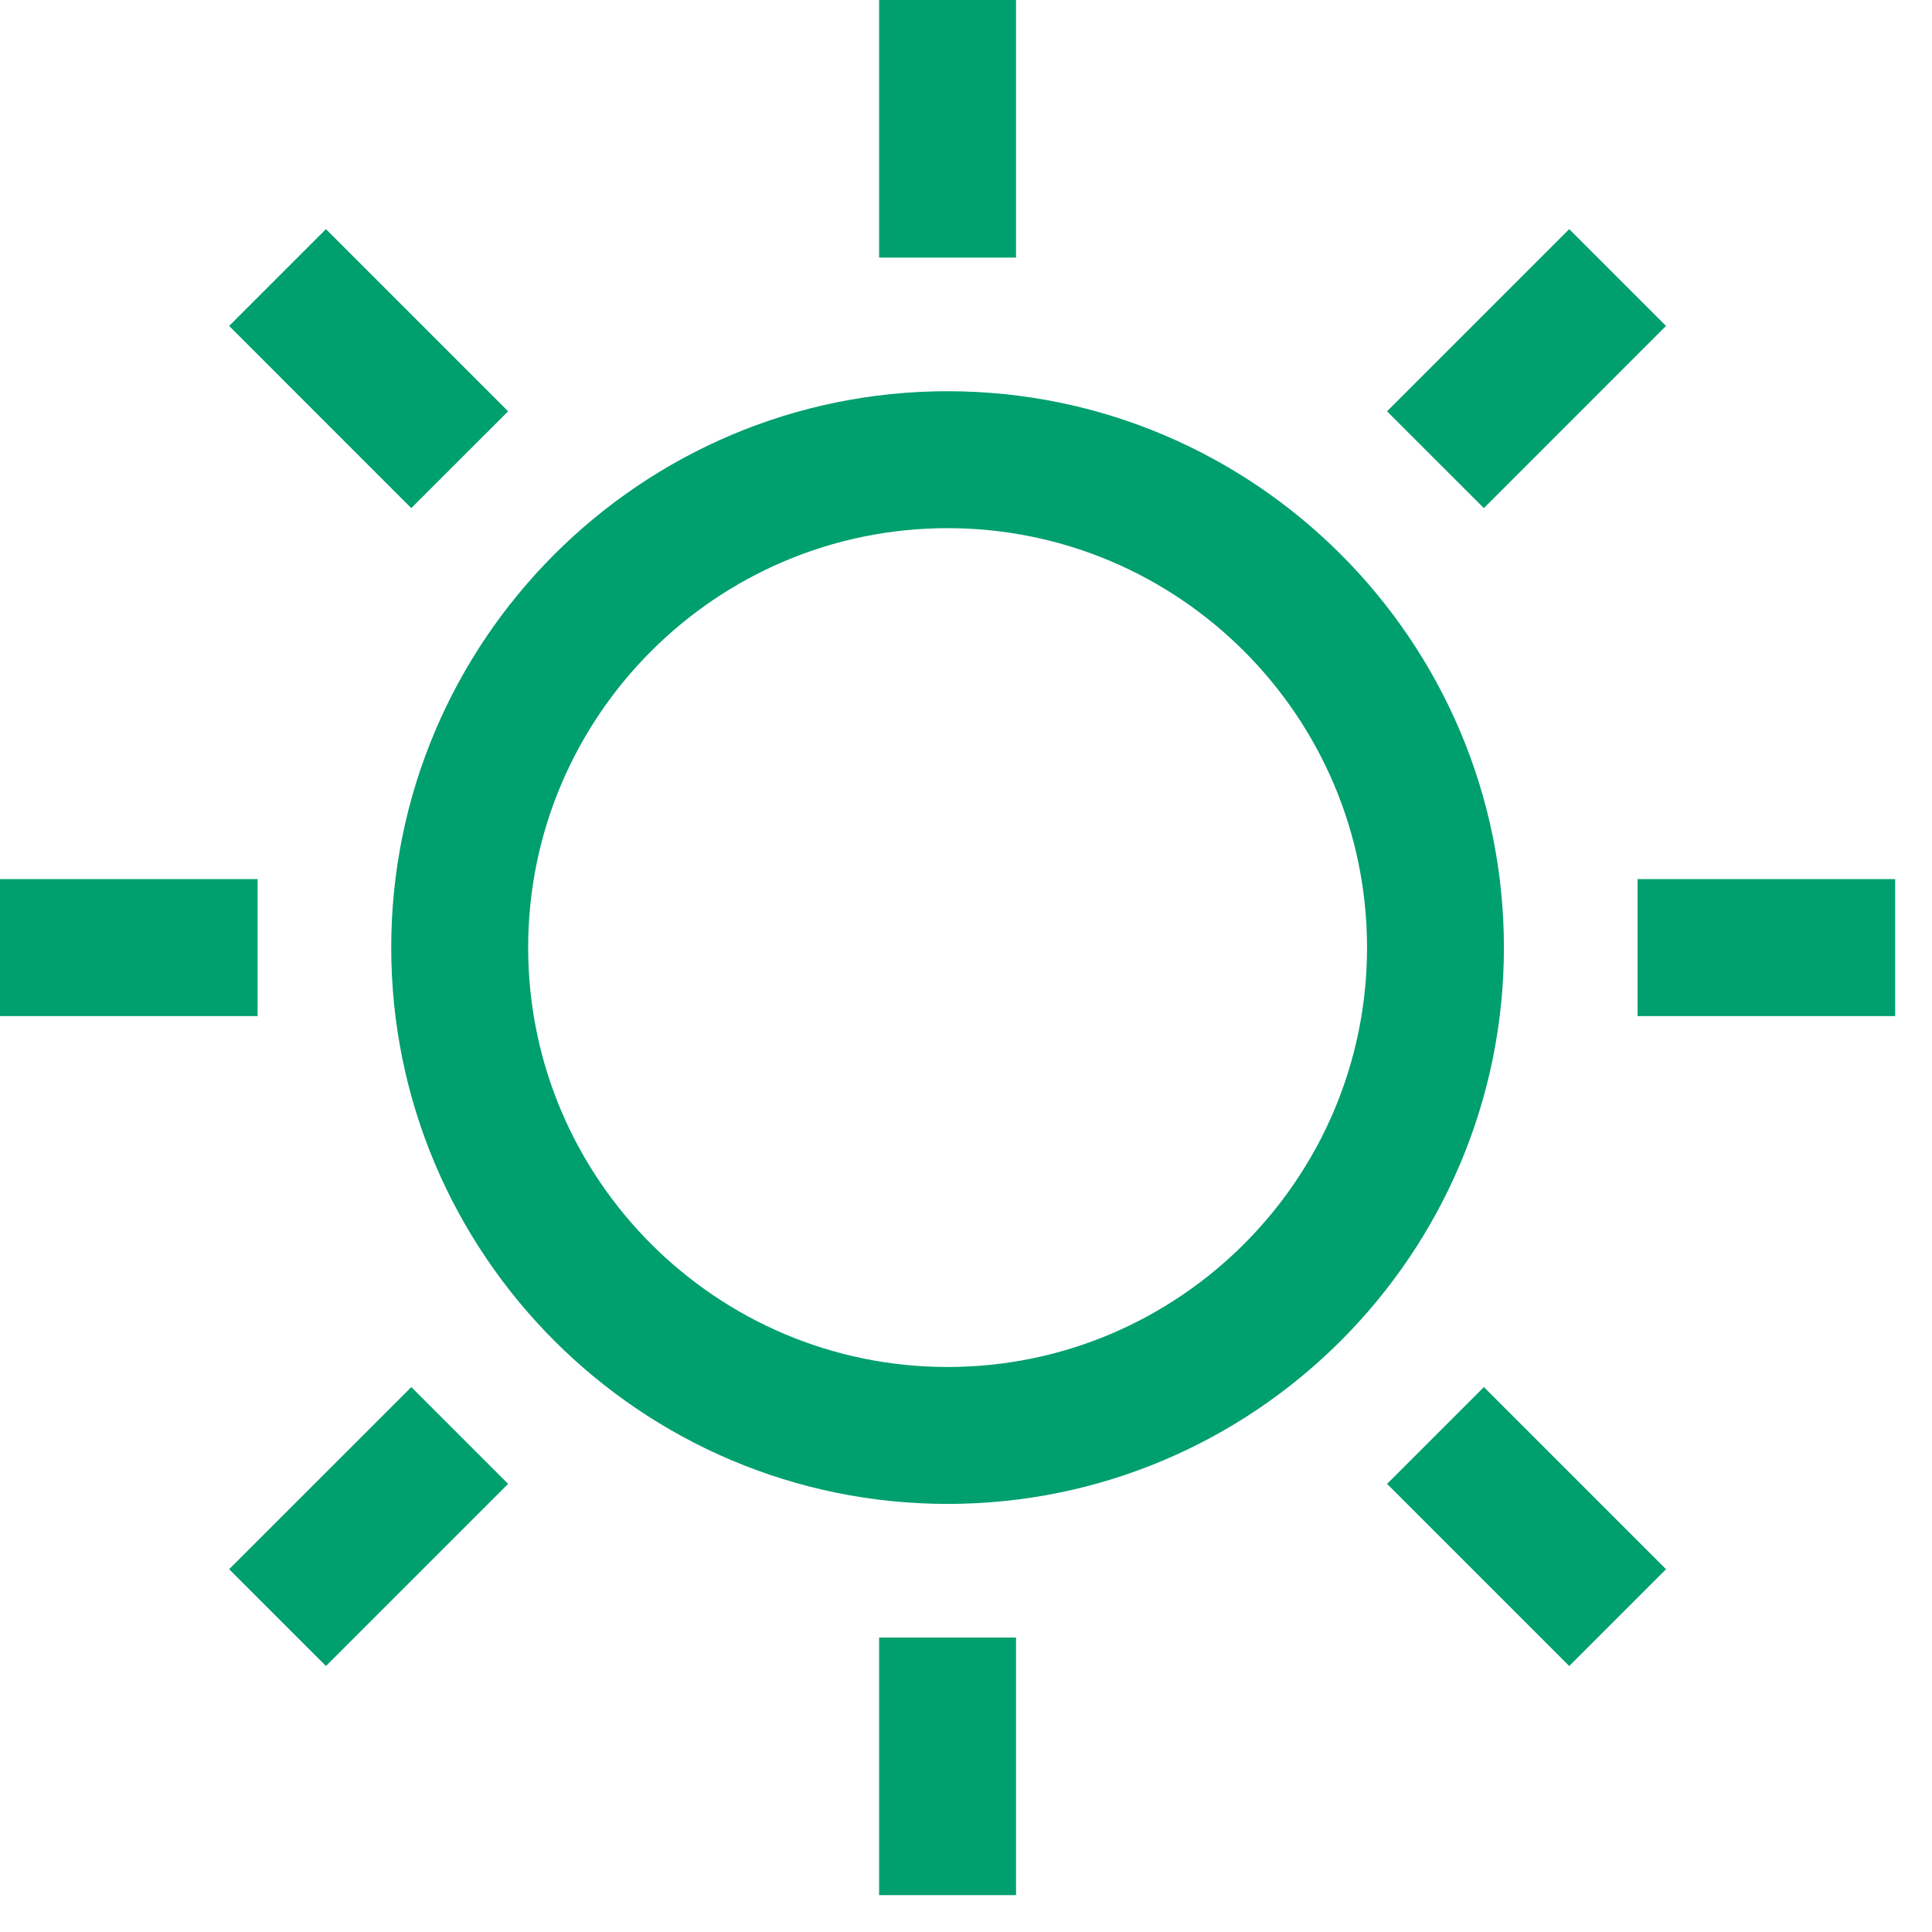
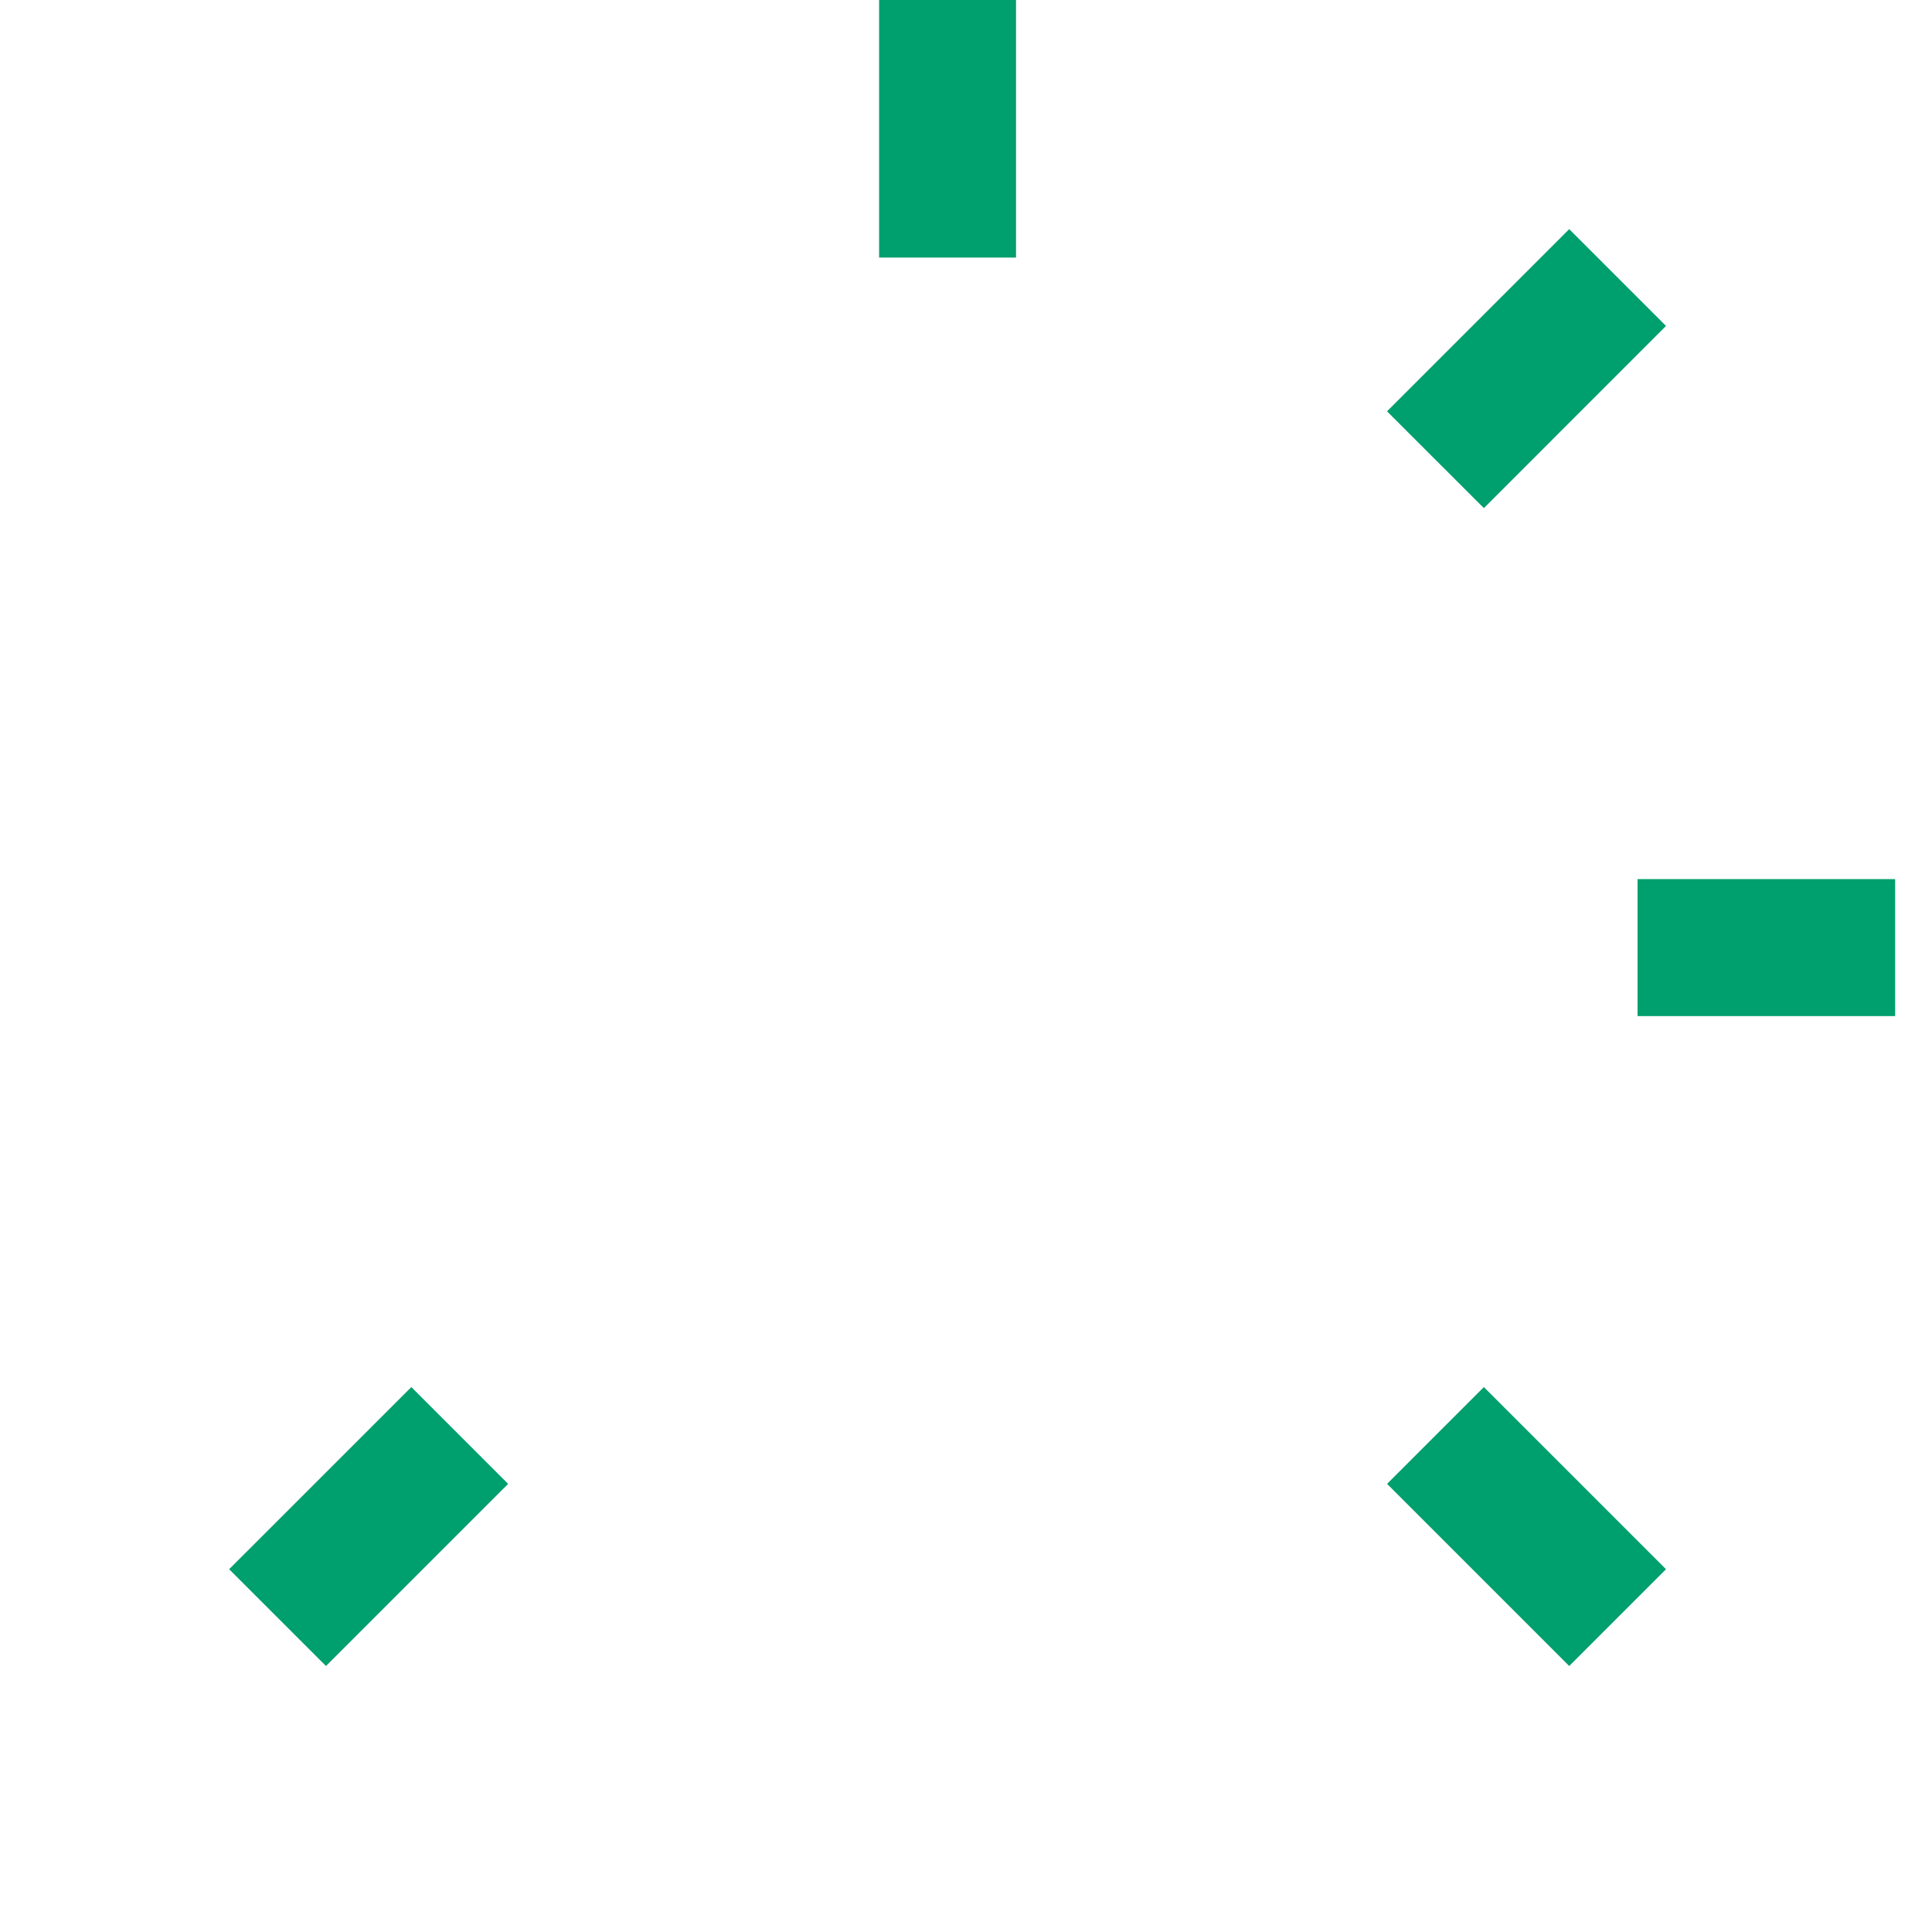
<svg xmlns="http://www.w3.org/2000/svg" width="40px" height="40px" viewBox="0 0 40 40">
  <title>74E9D210-9379-41B3-9778-6C19551E8BFB</title>
  <desc>Created with sketchtool.</desc>
  <g id="Page-2" stroke="none" stroke-width="1" fill="none" fill-rule="evenodd">
    <g id="Sisekliima" transform="translate(-733, -979)" fill="#009F6E">
      <g id="7-copy" transform="translate(733, 979)">
-         <path d="M19.619,10.935 C14.83,10.935 10.935,14.831 10.935,19.619 C10.935,24.407 14.83,28.302 19.619,28.302 C24.407,28.302 28.303,24.407 28.303,19.619 C28.303,14.831 24.407,10.935 19.619,10.935 M19.619,31.137 C13.267,31.137 8.1,25.97 8.1,19.619 C8.1,13.268 13.267,8.1 19.619,8.1 C25.97,8.1 31.137,13.268 31.137,19.619 C31.137,25.97 25.97,31.137 19.619,31.137" id="Fill-1" />
        <polygon id="Fill-3" points="18.201 5.333 21.036 5.333 21.036 1.8562929e-13 18.201 1.8562929e-13" />
-         <polygon id="Fill-5" points="18.201 39.237 21.036 39.237 21.036 33.904 18.201 33.904" />
        <polygon id="Fill-6" points="33.904 21.037 39.237 21.037 39.237 18.201 33.904 18.201" />
-         <polygon id="Fill-7" points="-4.17443857e-14 21.037 5.333 21.037 5.333 18.201 -4.17443857e-14 18.201" />
        <polygon id="Fill-8" points="30.722 10.52 28.717 8.516 32.489 4.744 34.493 6.748" />
        <polygon id="Fill-9" points="6.749 34.493 4.744 32.489 8.516 28.718 10.52 30.722" />
        <polygon id="Fill-10" points="32.489 34.493 28.718 30.722 30.722 28.718 34.493 32.489" />
-         <polygon id="Fill-11" points="8.515 10.52 4.744 6.748 6.748 4.744 10.52 8.516" />
      </g>
    </g>
  </g>
</svg>